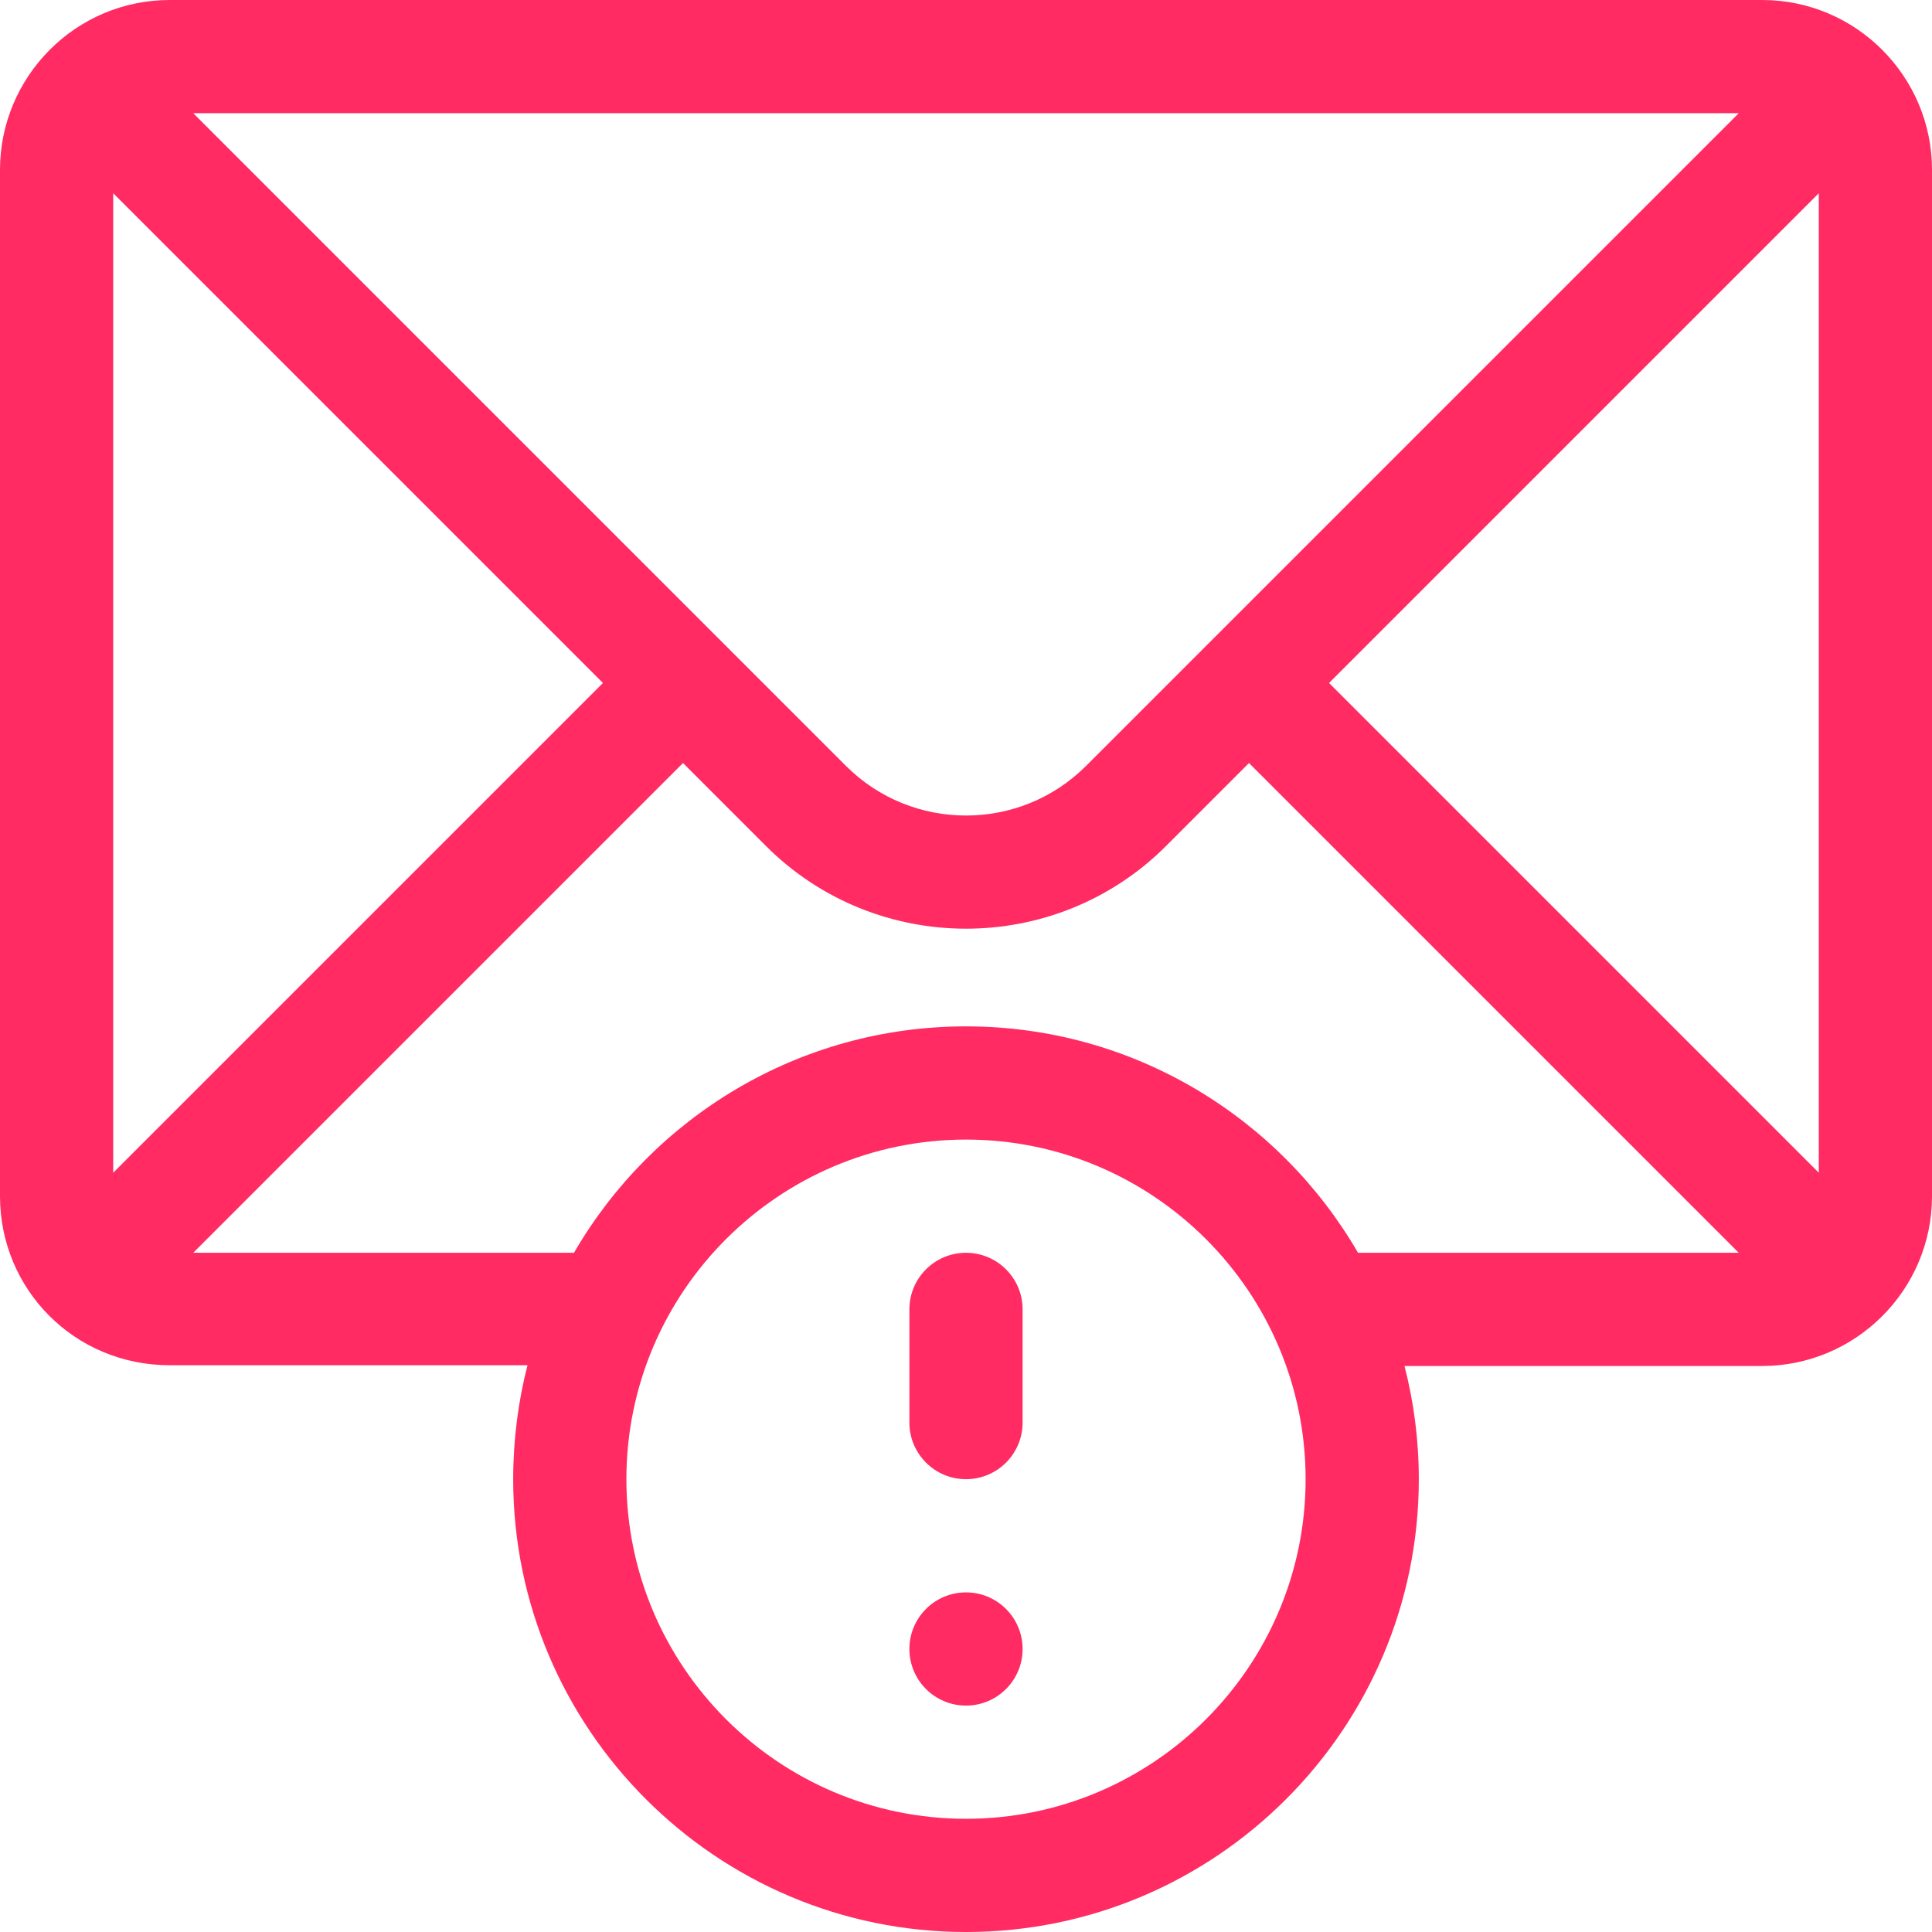
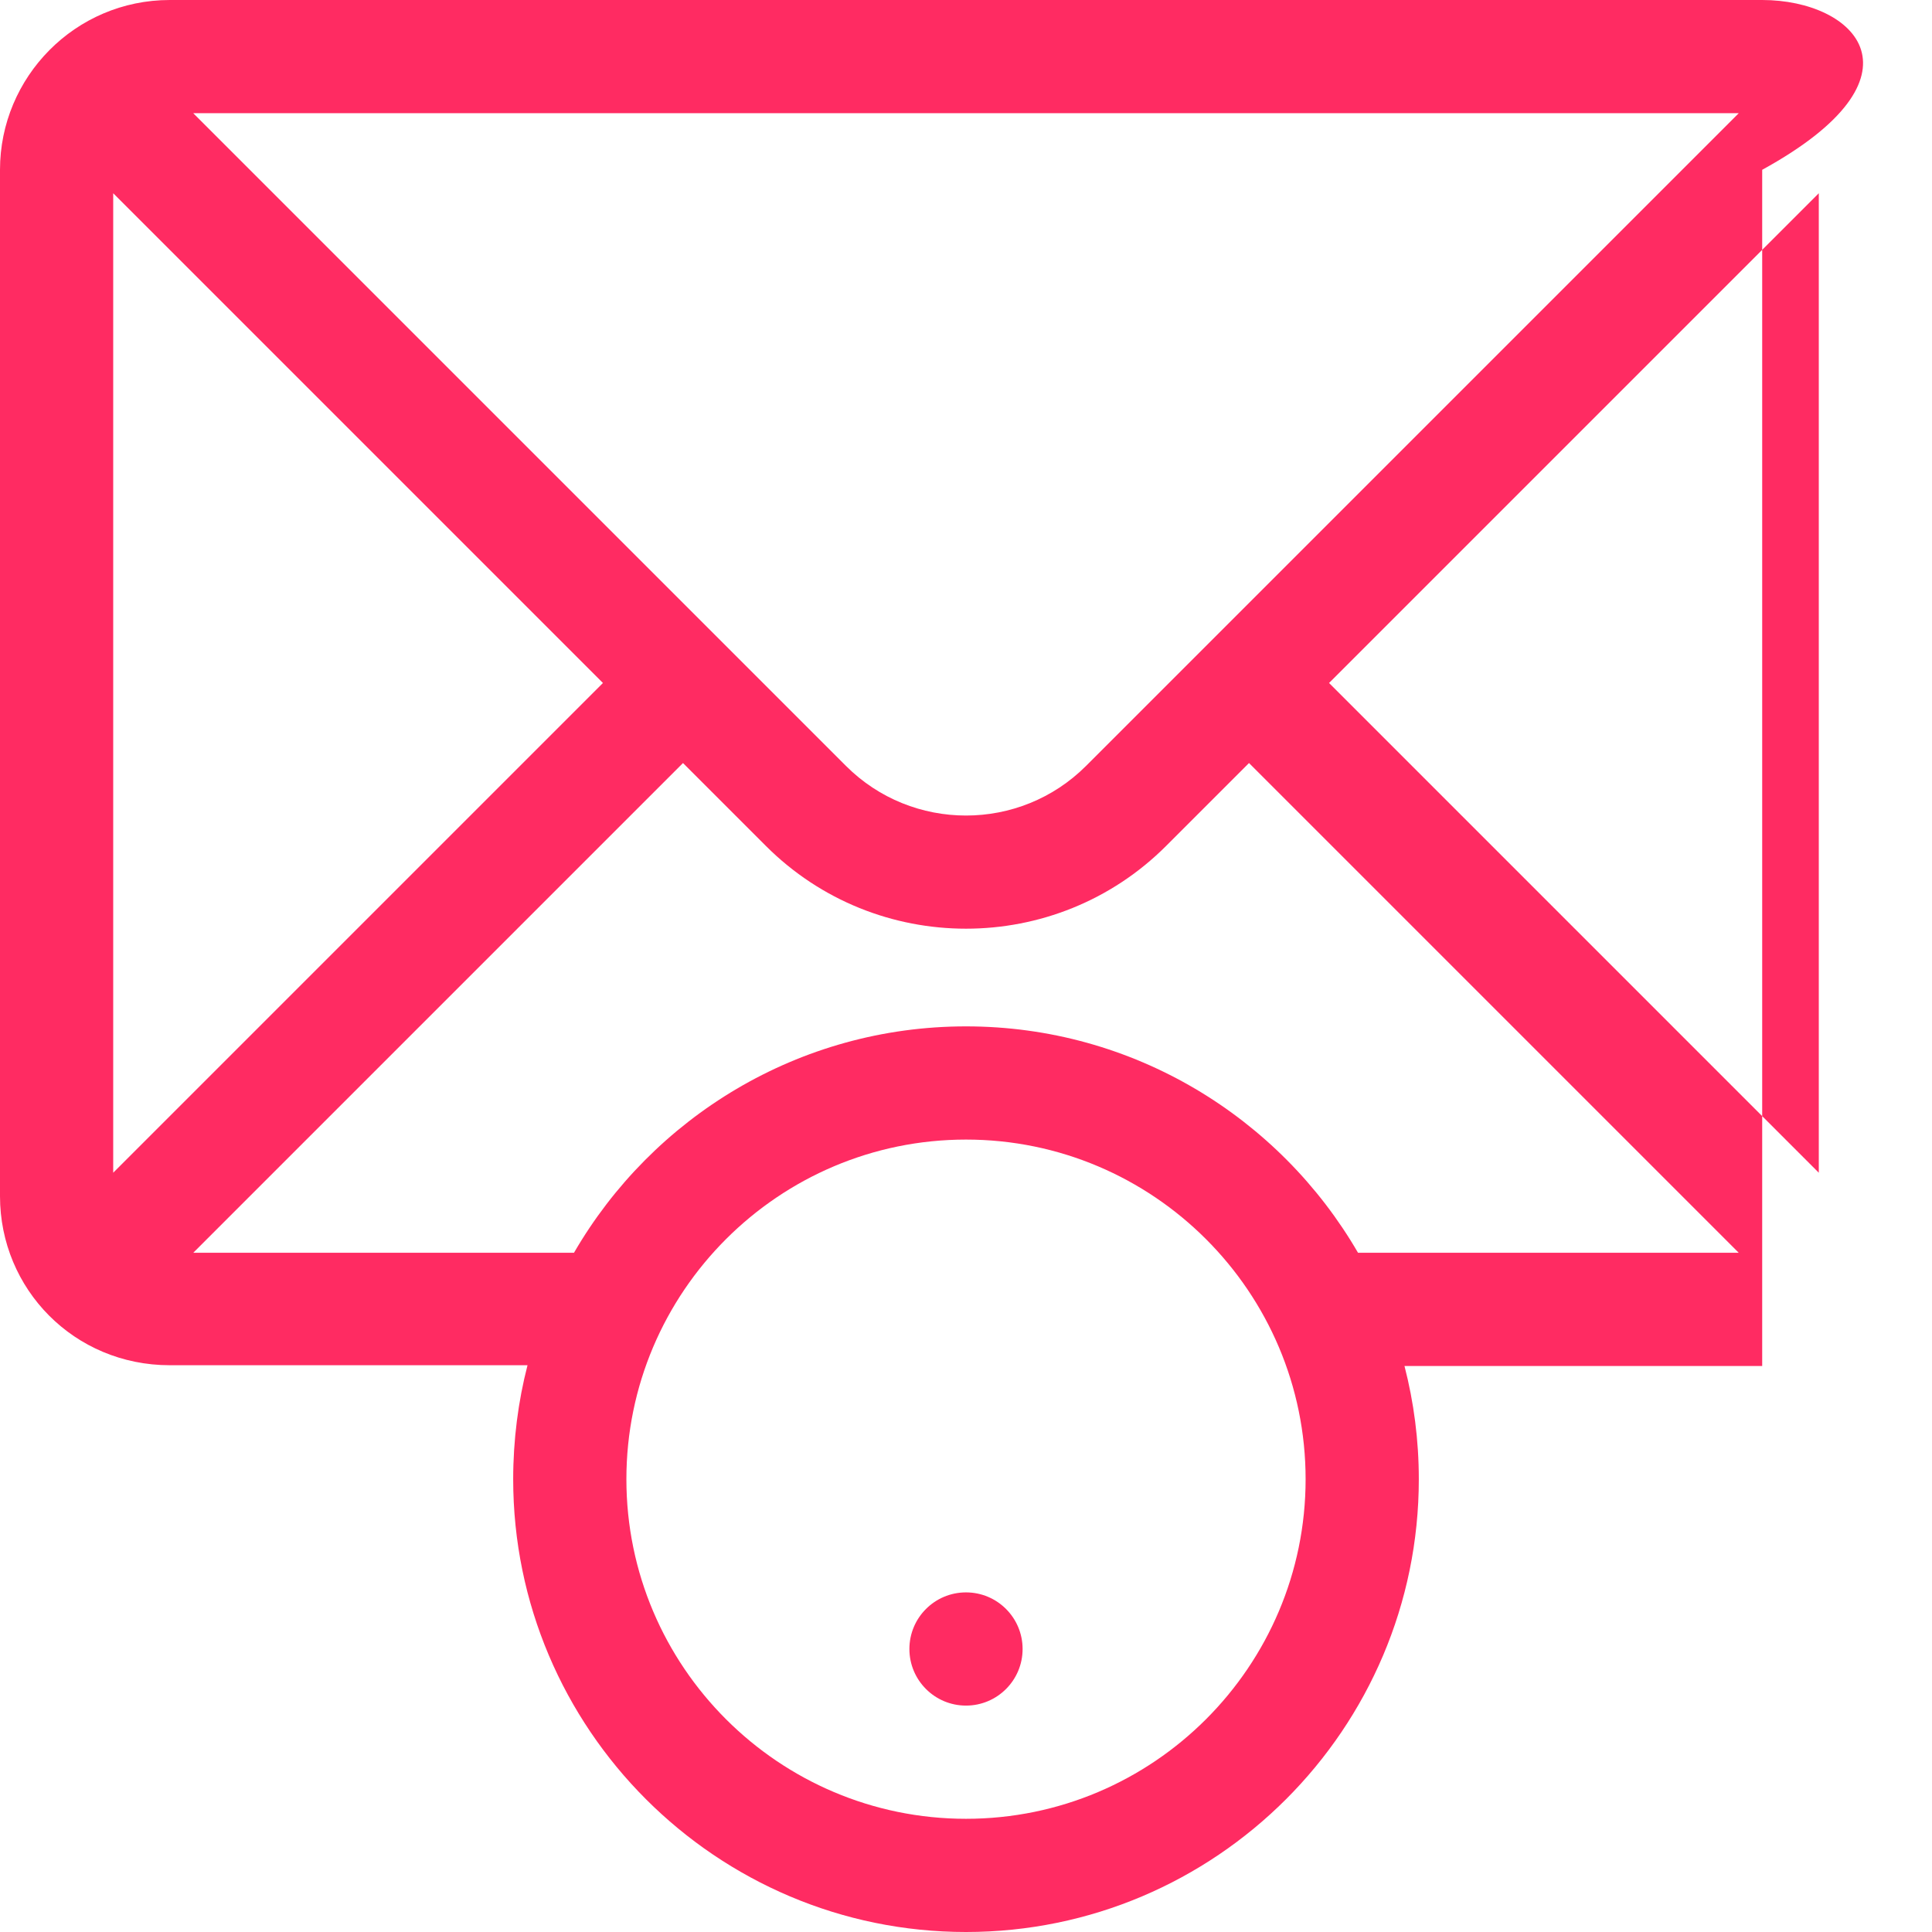
<svg xmlns="http://www.w3.org/2000/svg" version="1.1" width="512" height="512" x="0" y="0" viewBox="0 0 512 512" style="enable-background:new 0 0 512 512" xml:space="preserve" class="">
  <g>
    <g>
      <g>
-         <path d="M467,0H45C19.919,0,0,20.44,0,45v272c0,24.64,19.682,44.8,45,44.8h94.797C137.319,371.392,136,381.645,136,392    c0,66.168,53.832,120,120,120s120-53.832,120-120c0-10.355-1.319-20.408-3.797-30H467c24.714,0,45-20.12,45-45V45    C512,20.286,491.879,0,467,0z M460.787,30c-5.694,5.694-169.315,169.315-172.966,172.967c-17.547,17.545-46.095,17.545-63.64,0    L51.213,30H460.787z M30,310.787V51.213L159.787,181L30,310.787z M256,482c-49.626,0-90-40.374-90-90c0-49.626,40.374-90,90-90    c49.626,0,90,40.374,90,90C346,441.626,305.626,482,256,482z M359.891,332c-20.779-35.841-59.566-60-103.891-60    c-44.326,0-83.112,24.159-103.891,60H51.213L181,202.213l21.967,21.967c14.623,14.623,33.824,21.932,53.033,21.932    c19.204,0,38.413-7.312,53.033-21.932L331,202.213L460.787,332H359.891z M482,310.787L352.213,181L482,51.213V310.787z" fill="#ff2b62" data-original="#000000" style="" class="" />
+         <path d="M467,0H45C19.919,0,0,20.44,0,45v272c0,24.64,19.682,44.8,45,44.8h94.797C137.319,371.392,136,381.645,136,392    c0,66.168,53.832,120,120,120s120-53.832,120-120c0-10.355-1.319-20.408-3.797-30H467V45    C512,20.286,491.879,0,467,0z M460.787,30c-5.694,5.694-169.315,169.315-172.966,172.967c-17.547,17.545-46.095,17.545-63.64,0    L51.213,30H460.787z M30,310.787V51.213L159.787,181L30,310.787z M256,482c-49.626,0-90-40.374-90-90c0-49.626,40.374-90,90-90    c49.626,0,90,40.374,90,90C346,441.626,305.626,482,256,482z M359.891,332c-20.779-35.841-59.566-60-103.891-60    c-44.326,0-83.112,24.159-103.891,60H51.213L181,202.213l21.967,21.967c14.623,14.623,33.824,21.932,53.033,21.932    c19.204,0,38.413-7.312,53.033-21.932L331,202.213L460.787,332H359.891z M482,310.787L352.213,181L482,51.213V310.787z" fill="#ff2b62" data-original="#000000" style="" class="" />
      </g>
    </g>
    <g>
      <g>
-         <path d="M256,332c-8.284,0-15,6.716-15,15v30c0,8.284,6.716,15,15,15s15-6.716,15-15v-30C271,338.716,264.284,332,256,332z" fill="#ff2b62" data-original="#000000" style="" class="" />
-       </g>
+         </g>
    </g>
    <g>
      <g>
        <circle cx="256" cy="437" r="15" fill="#ff2b62" data-original="#000000" style="" class="" />
      </g>
    </g>
    <g>
</g>
    <g>
</g>
    <g>
</g>
    <g>
</g>
    <g>
</g>
    <g>
</g>
    <g>
</g>
    <g>
</g>
    <g>
</g>
    <g>
</g>
    <g>
</g>
    <g>
</g>
    <g>
</g>
    <g>
</g>
    <g>
</g>
  </g>
</svg>